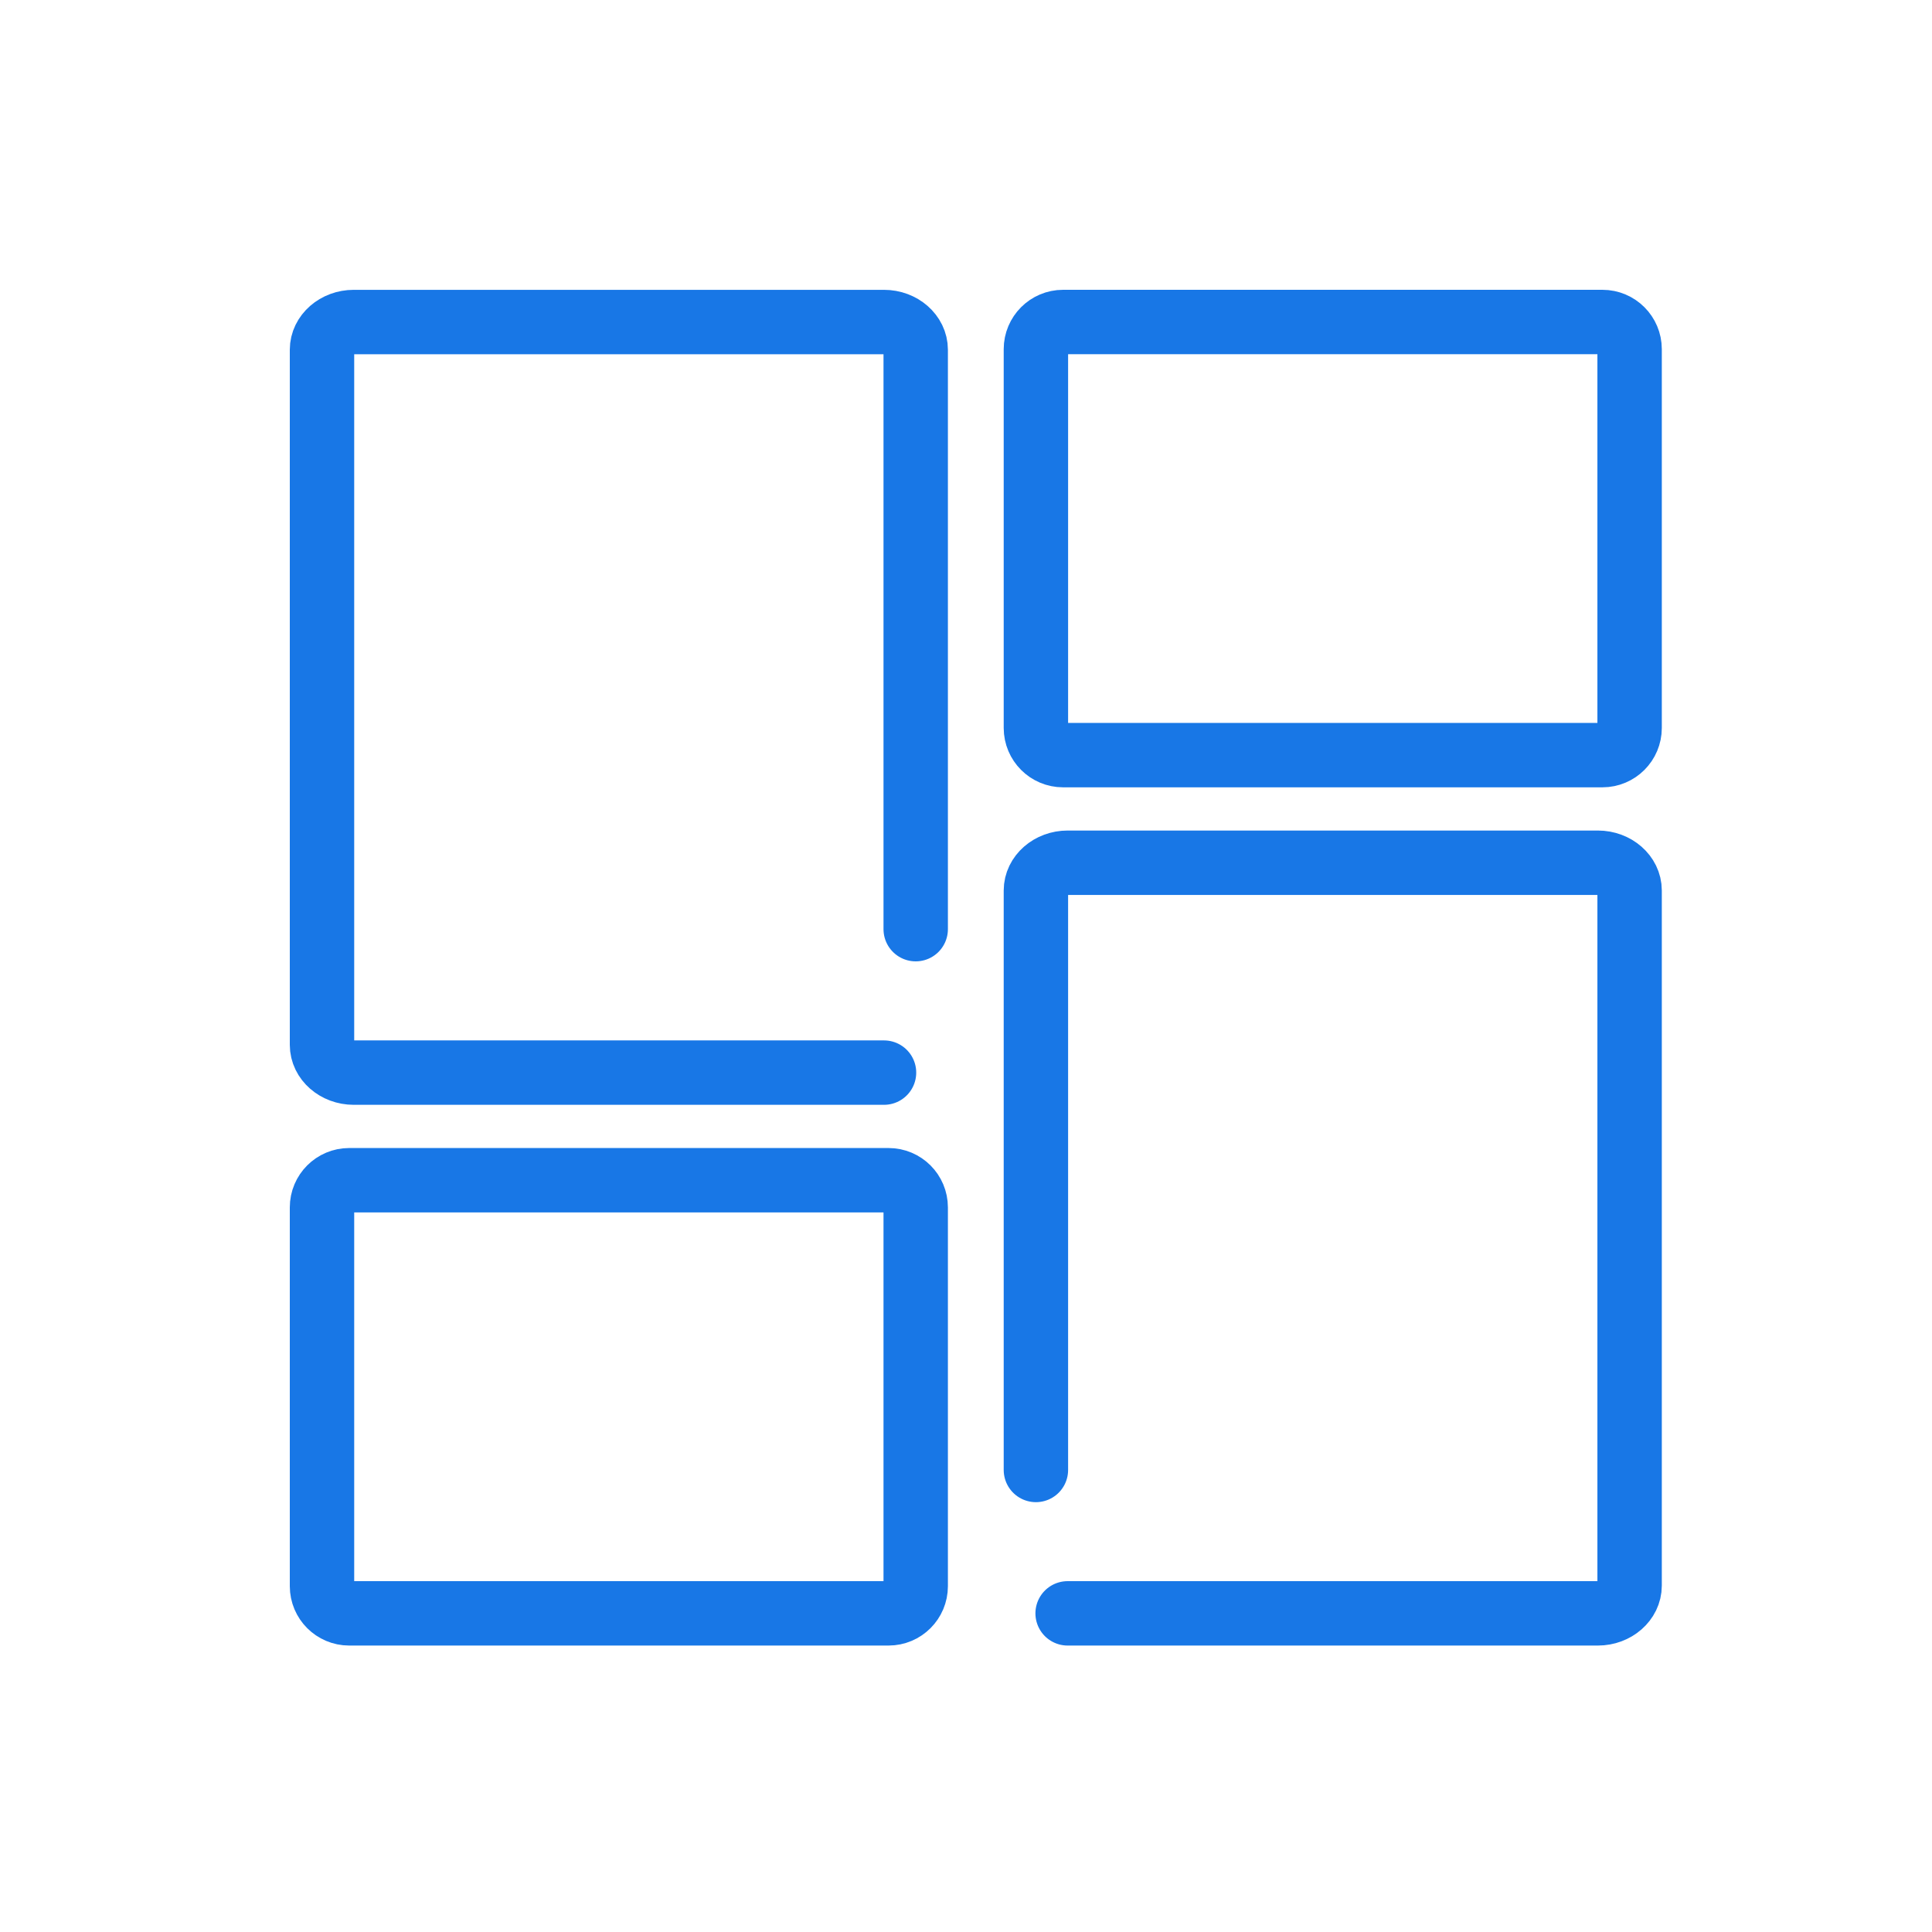
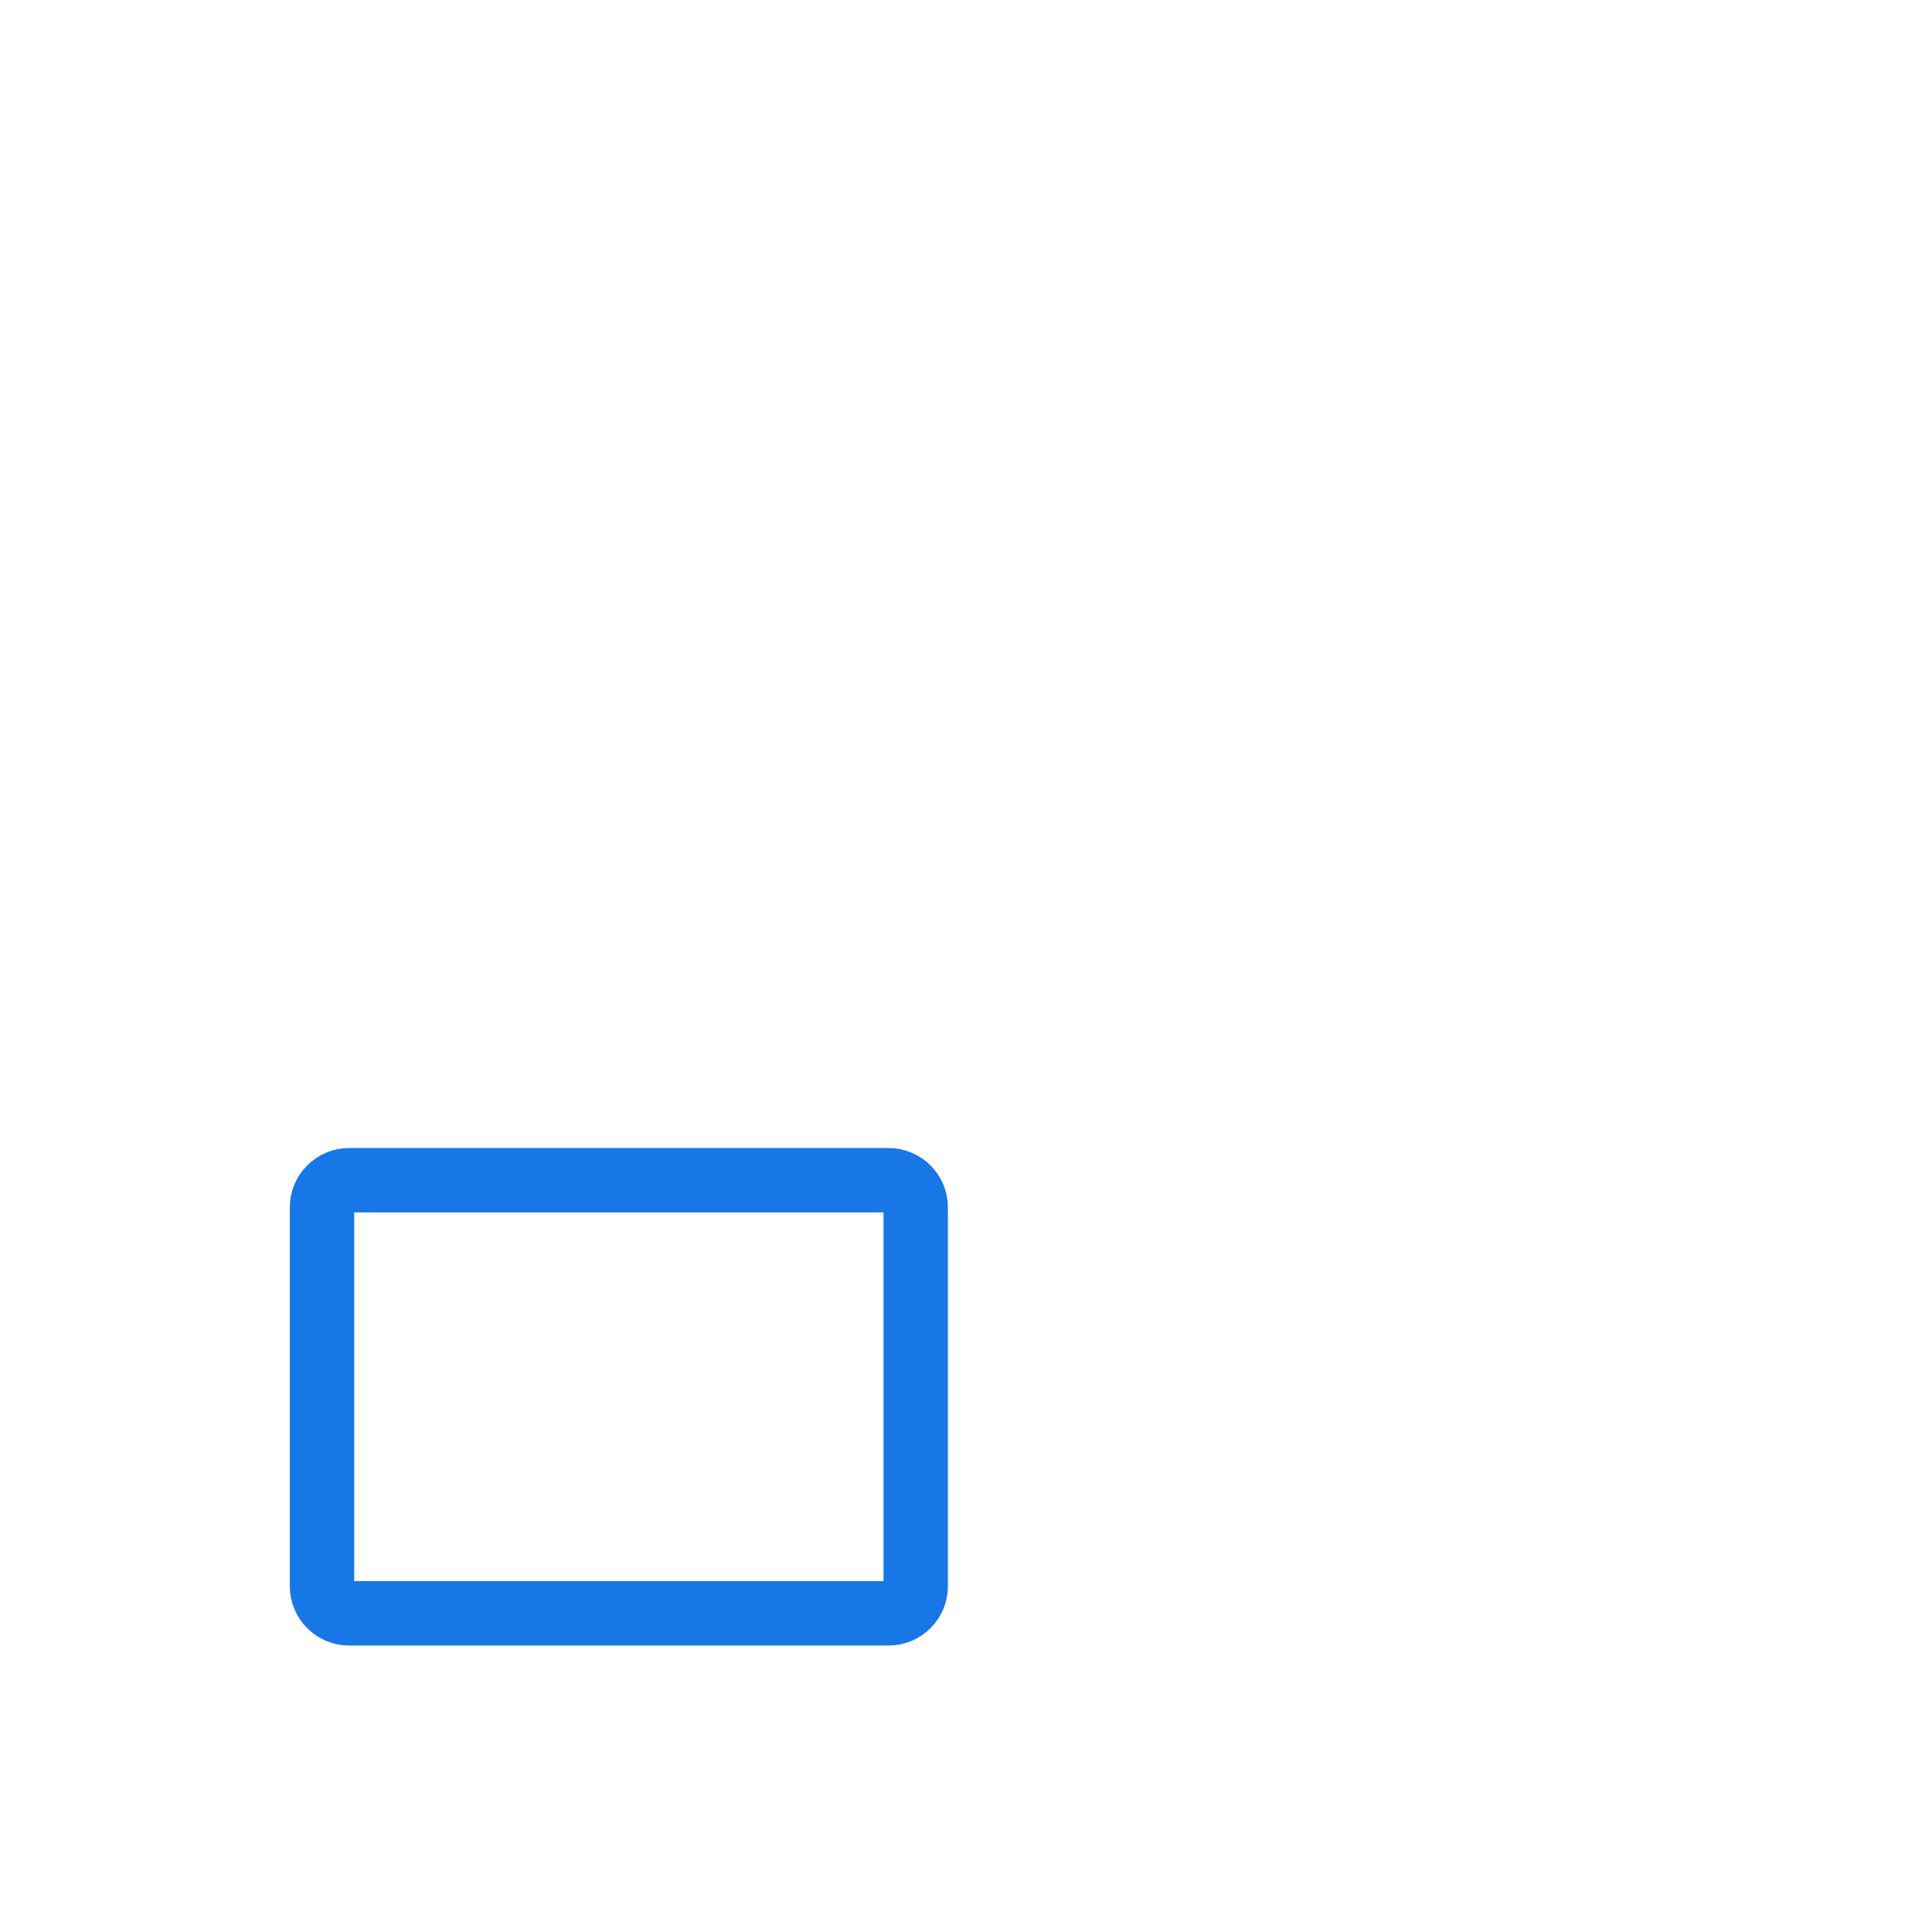
<svg xmlns="http://www.w3.org/2000/svg" width="60" height="60" viewBox="0 0 60 60" fill="none">
-   <path d="M33.156 50.104H49.624C50.166 50.104 50.609 49.716 50.609 49.243V27.655C50.609 27.181 50.166 26.793 49.624 26.793H33.156C32.614 26.793 32.171 27.181 32.171 27.655V45.651" stroke="#1877E6" stroke-width="2" stroke-miterlimit="10" stroke-linecap="round" />
  <path d="M27.594 36.653H10.844C10.378 36.653 10 37.031 10 37.497V49.26C10 49.726 10.378 50.104 10.844 50.104H27.594C28.061 50.104 28.438 49.726 28.438 49.26V37.497C28.438 37.031 28.061 36.653 27.594 36.653Z" stroke="#1877E6" stroke-width="2" stroke-miterlimit="10" stroke-linecap="round" />
-   <path d="M27.454 33.311H10.985C10.443 33.311 10 32.923 10 32.45V10.862C10 10.388 10.443 10.001 10.985 10.001H27.454C27.995 10.001 28.438 10.388 28.438 10.862V28.856" stroke="#1877E6" stroke-width="2" stroke-miterlimit="10" stroke-linecap="round" />
-   <path d="M33.015 23.451L49.765 23.451C50.231 23.451 50.609 23.073 50.609 22.607V10.844C50.609 10.378 50.231 10 49.765 10L33.015 10C32.549 10 32.171 10.378 32.171 10.844V22.607C32.171 23.073 32.549 23.451 33.015 23.451Z" stroke="#1877E6" stroke-width="2" stroke-miterlimit="10" stroke-linecap="round" />
</svg>